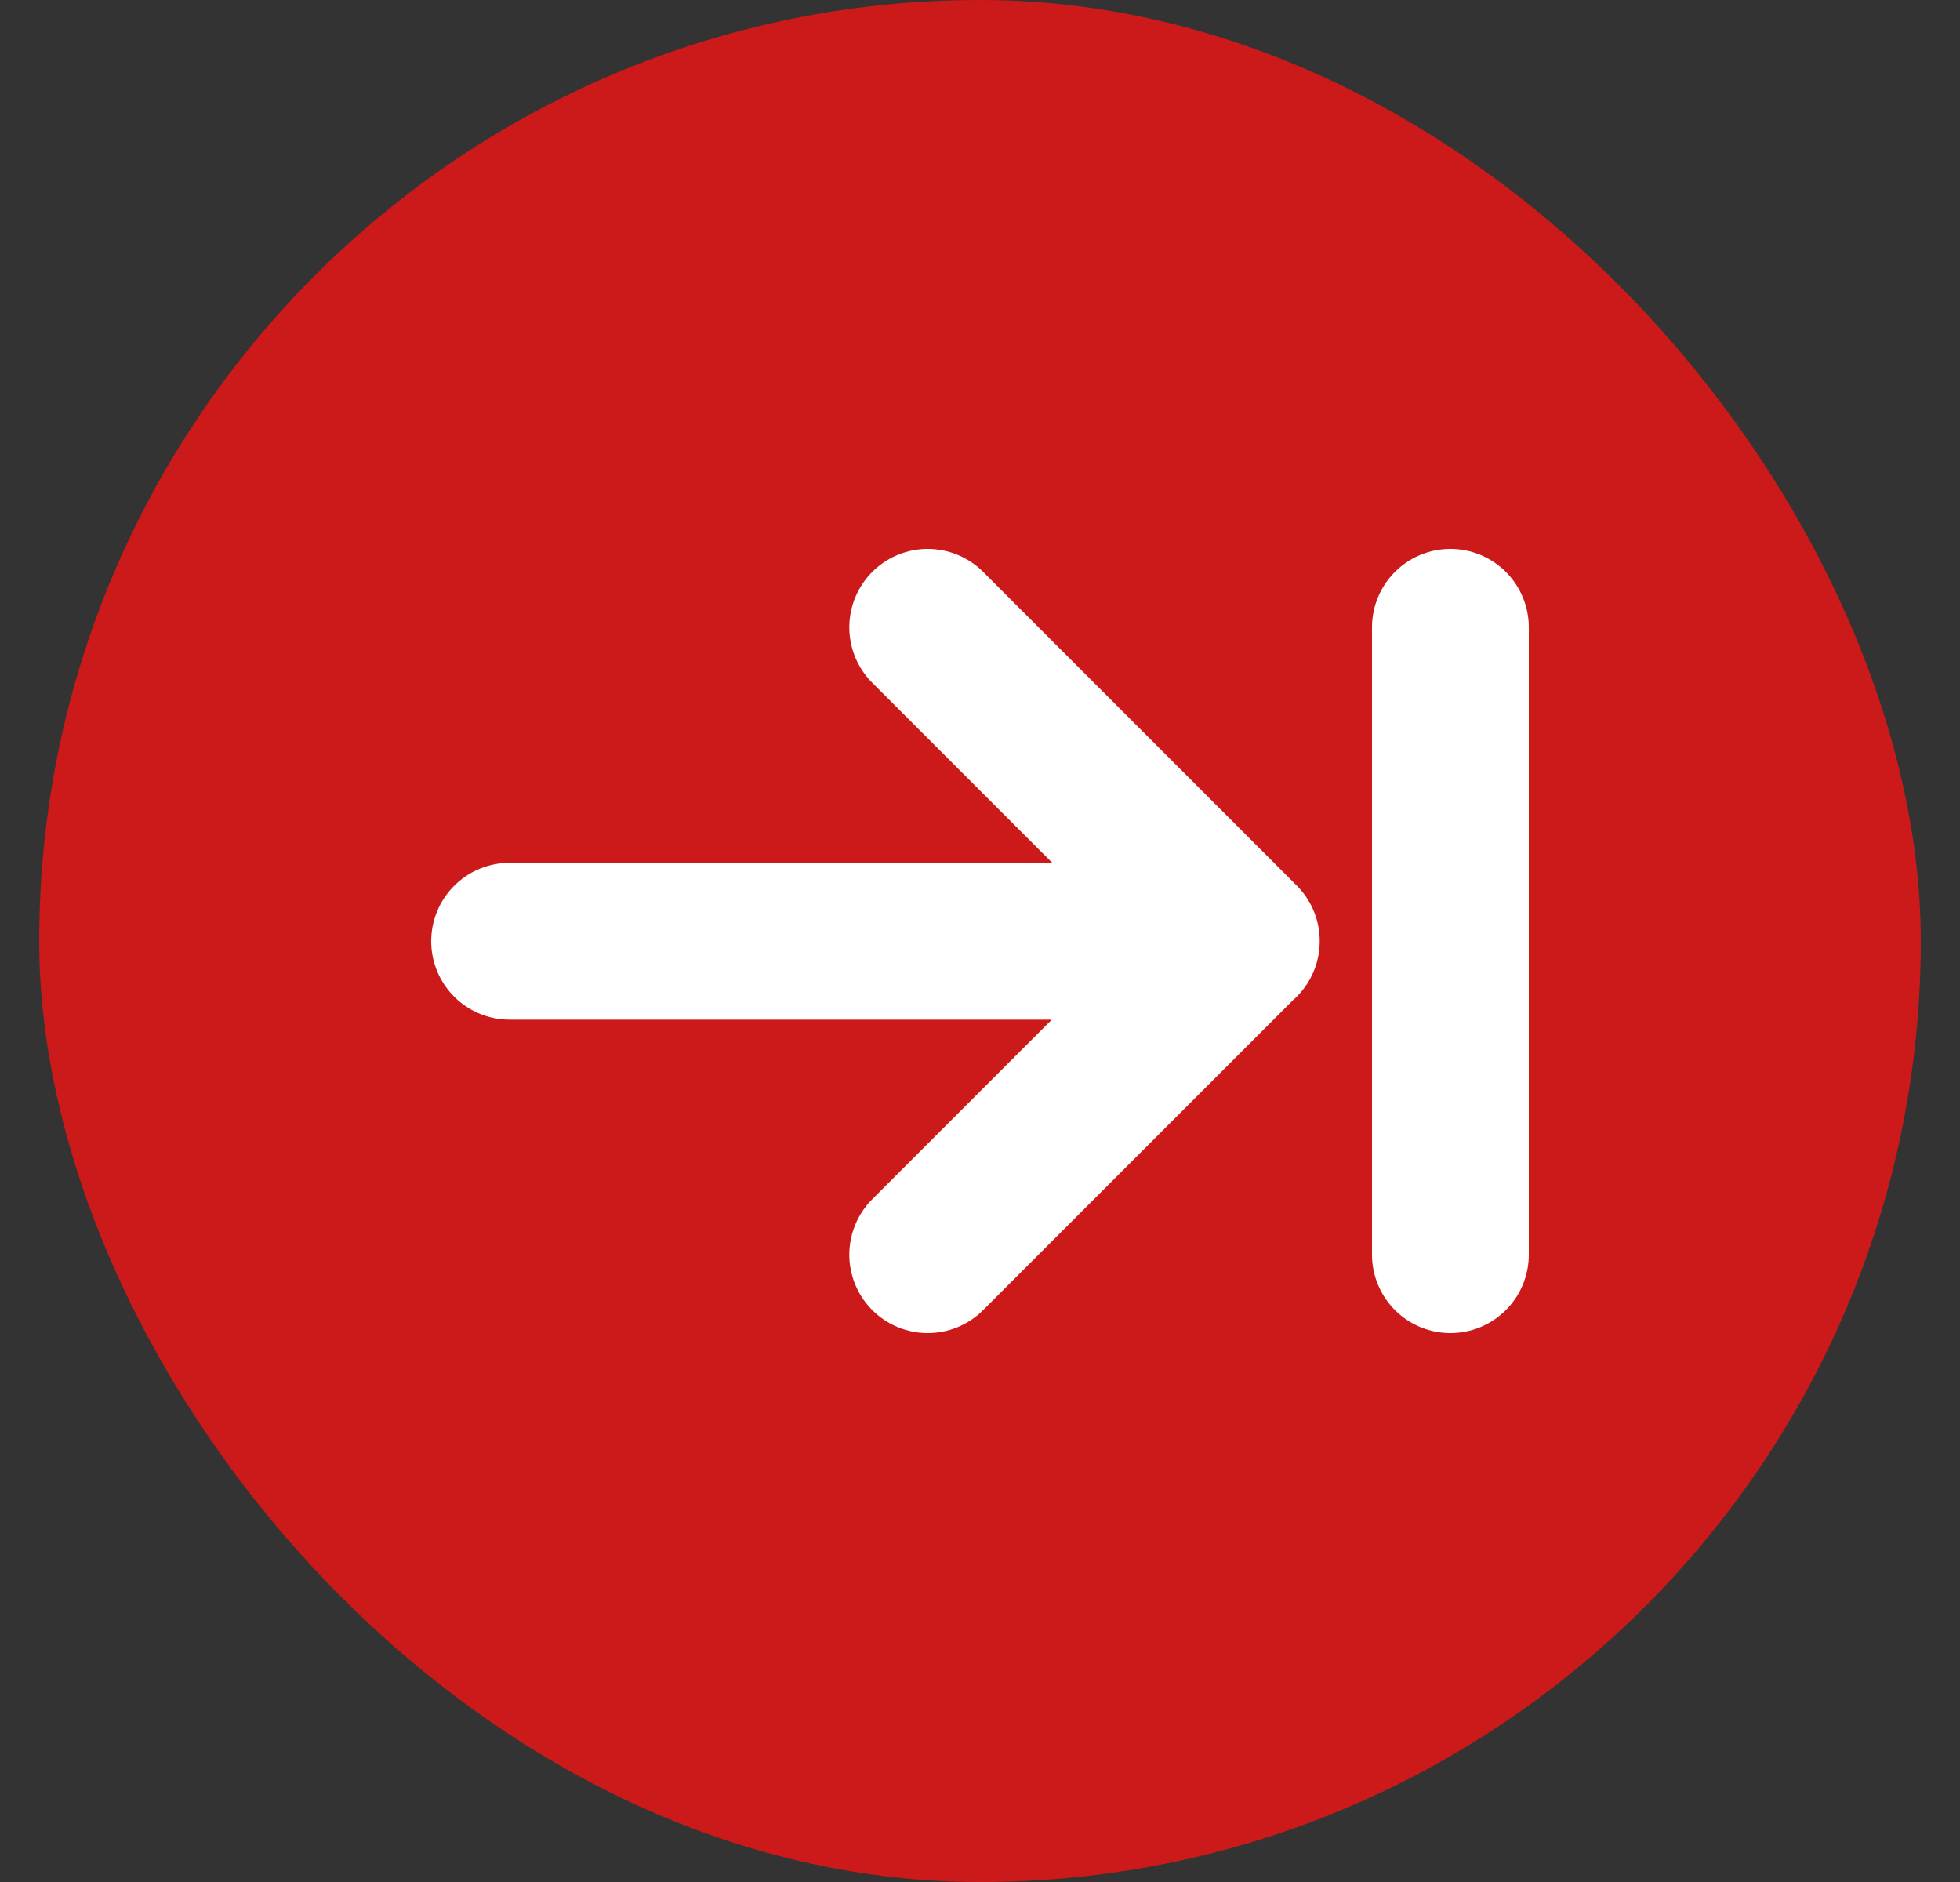
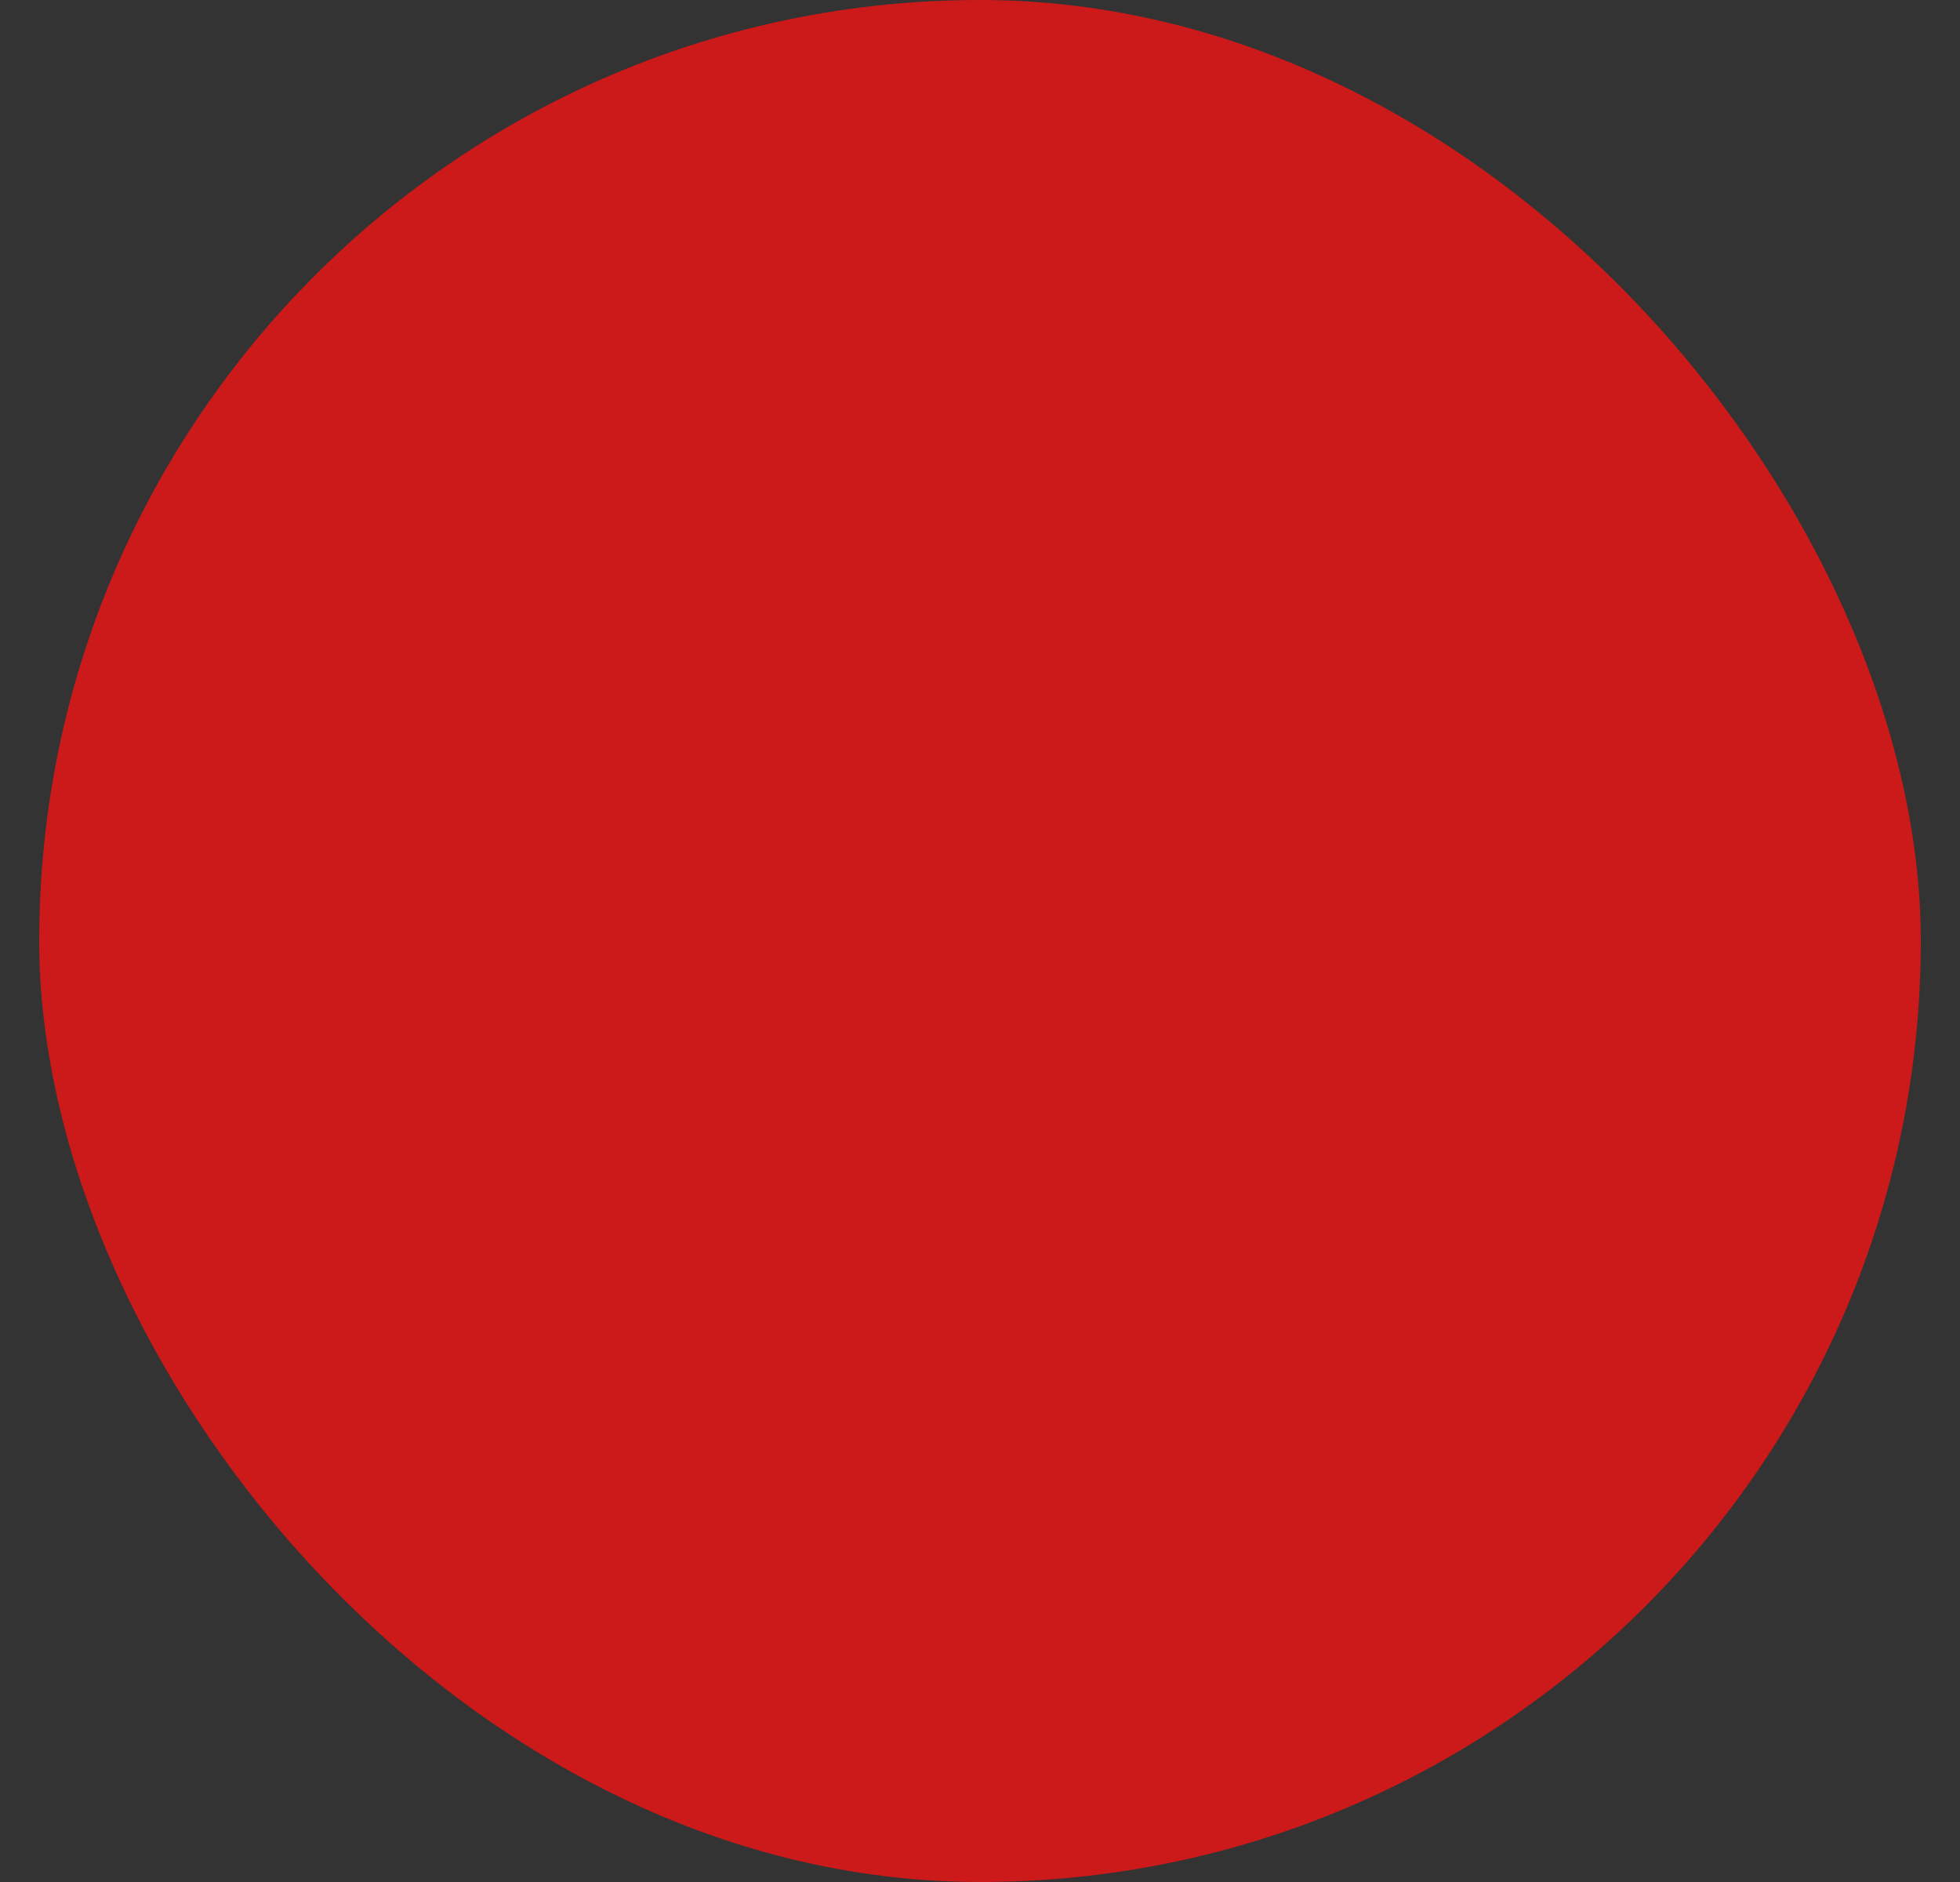
<svg xmlns="http://www.w3.org/2000/svg" width="25" height="24" viewBox="0 0 25 24" fill="none">
  <rect x="0" y="0" width="25" height="24" fill="#333333" stroke="none" />
  <rect x="0.5" width="24" height="24" rx="12" fill="#CC1919" />
-   <path d="M15.833 12.003H6.5M11.833 8L15.833 12L11.833 16M18.5 8V16" stroke="white" stroke-width="2" stroke-linecap="round" stroke-linejoin="round" />
</svg>